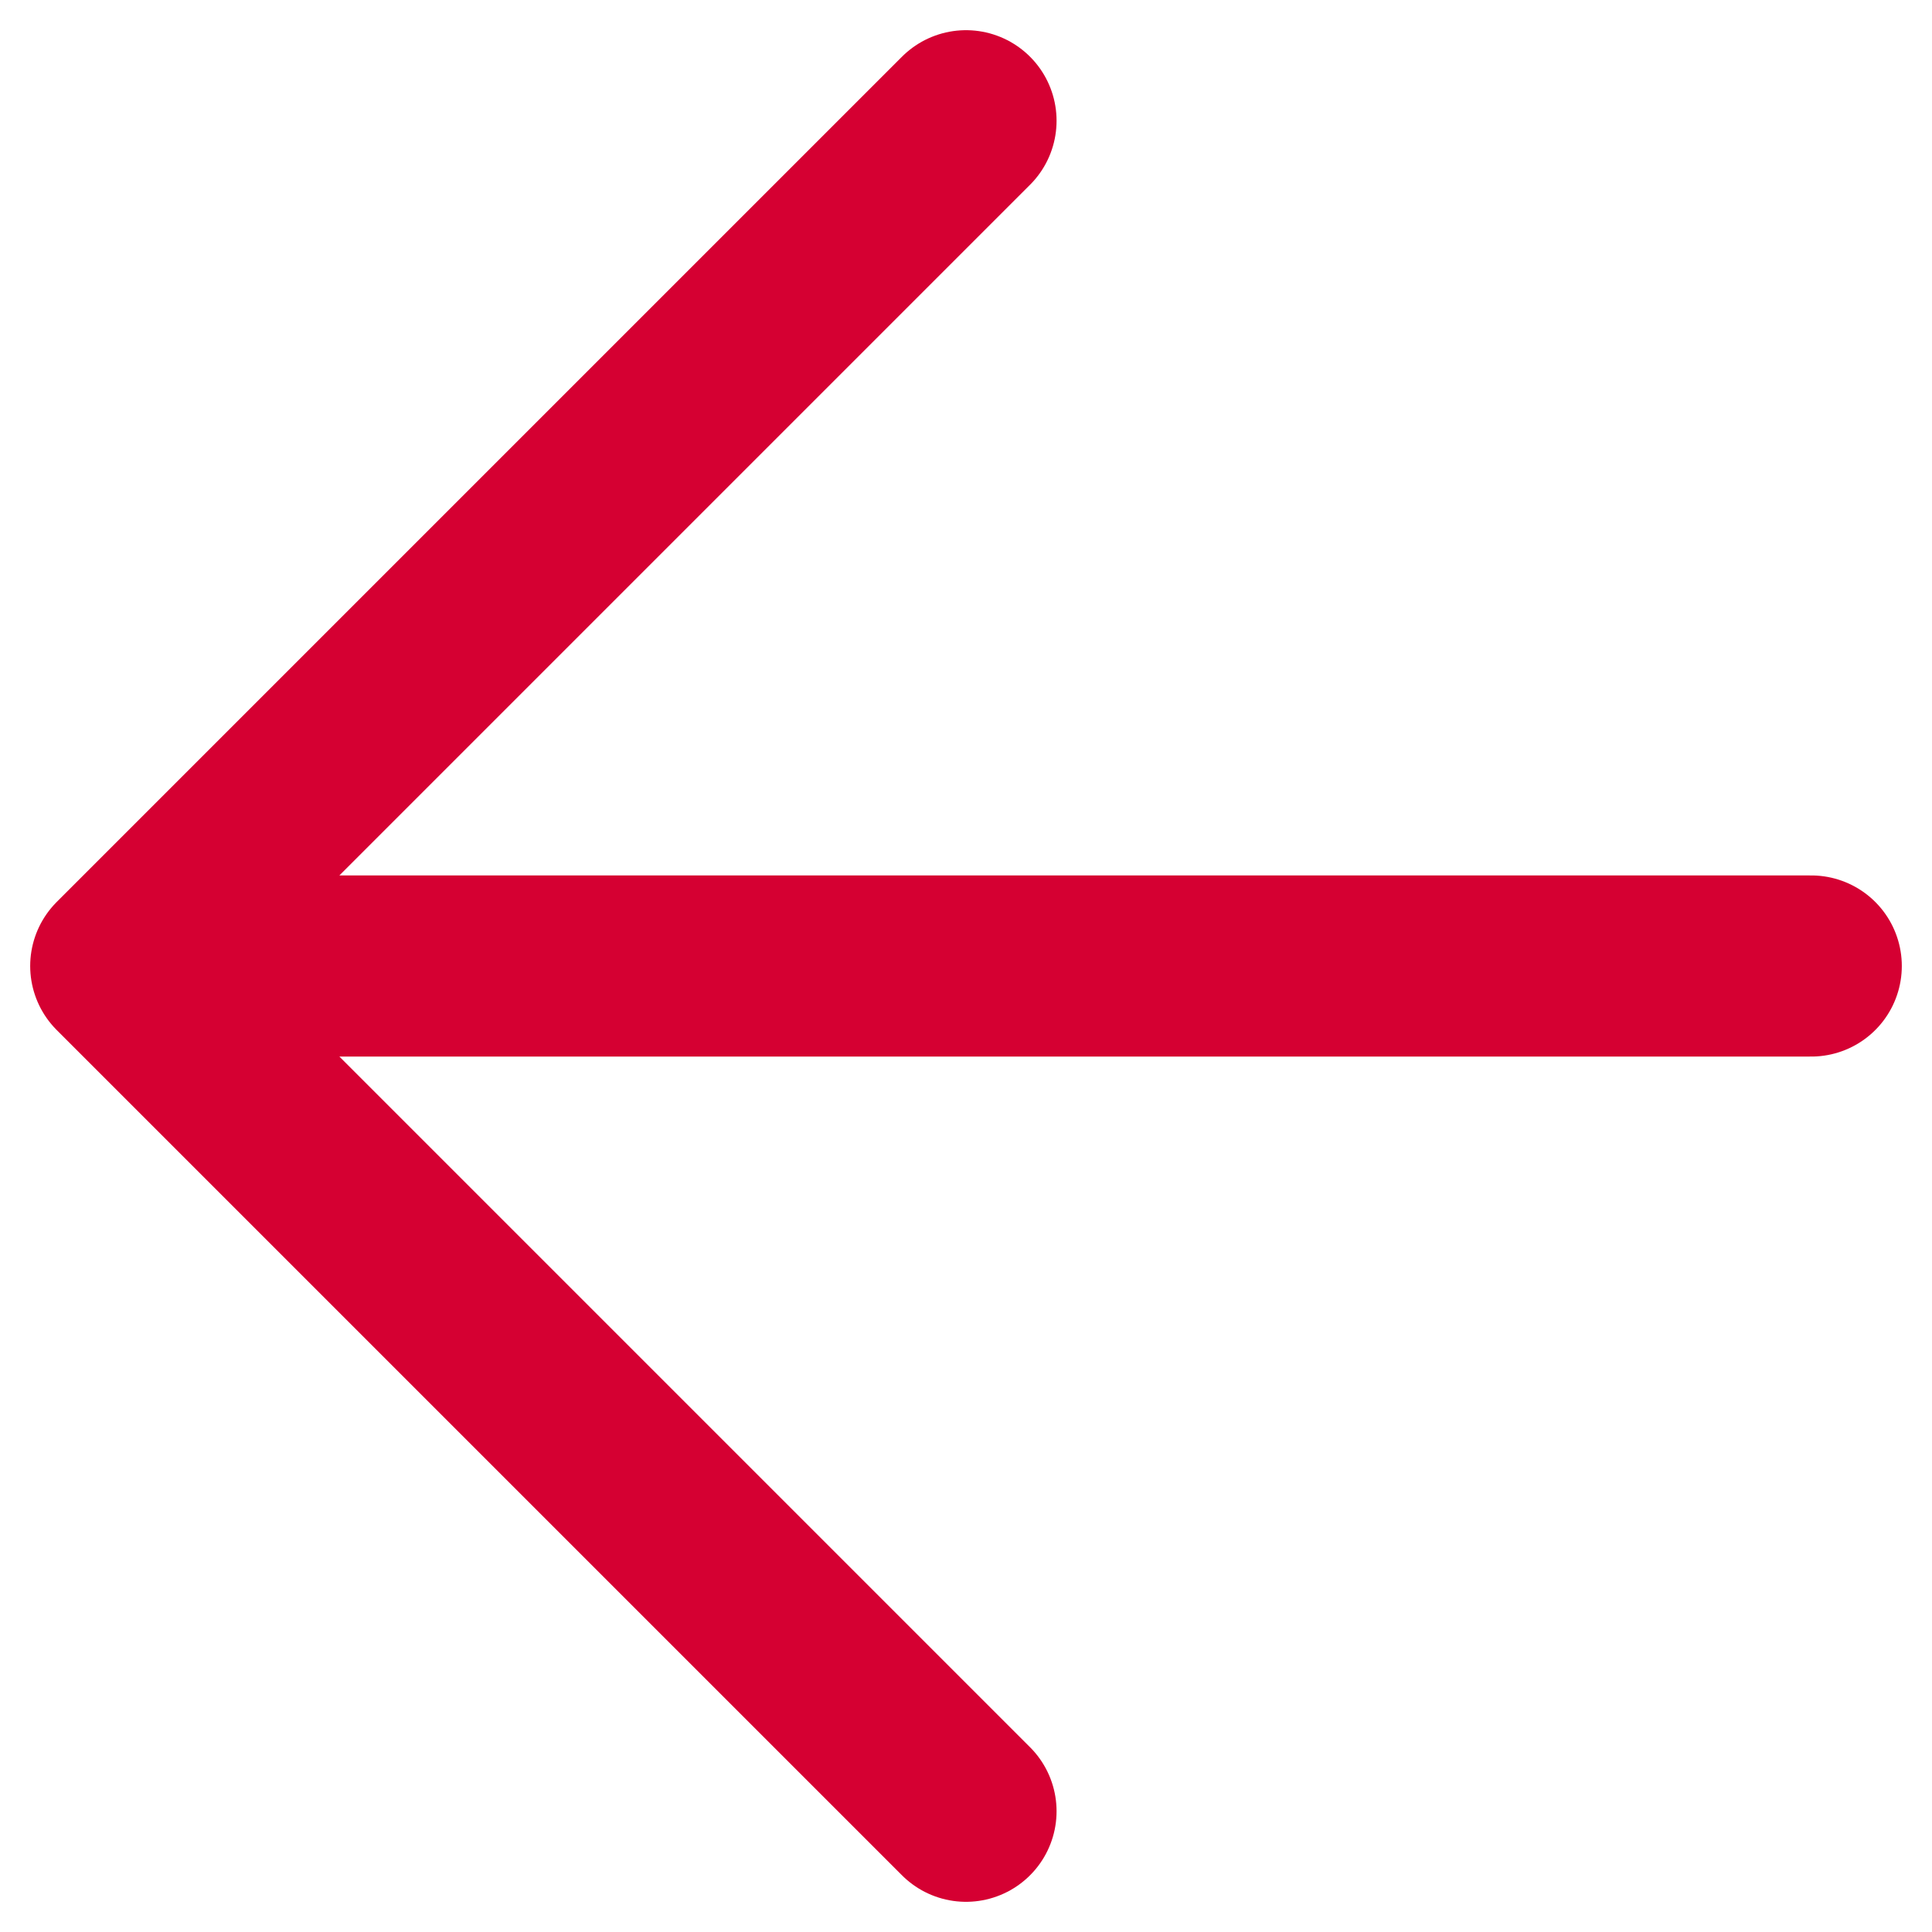
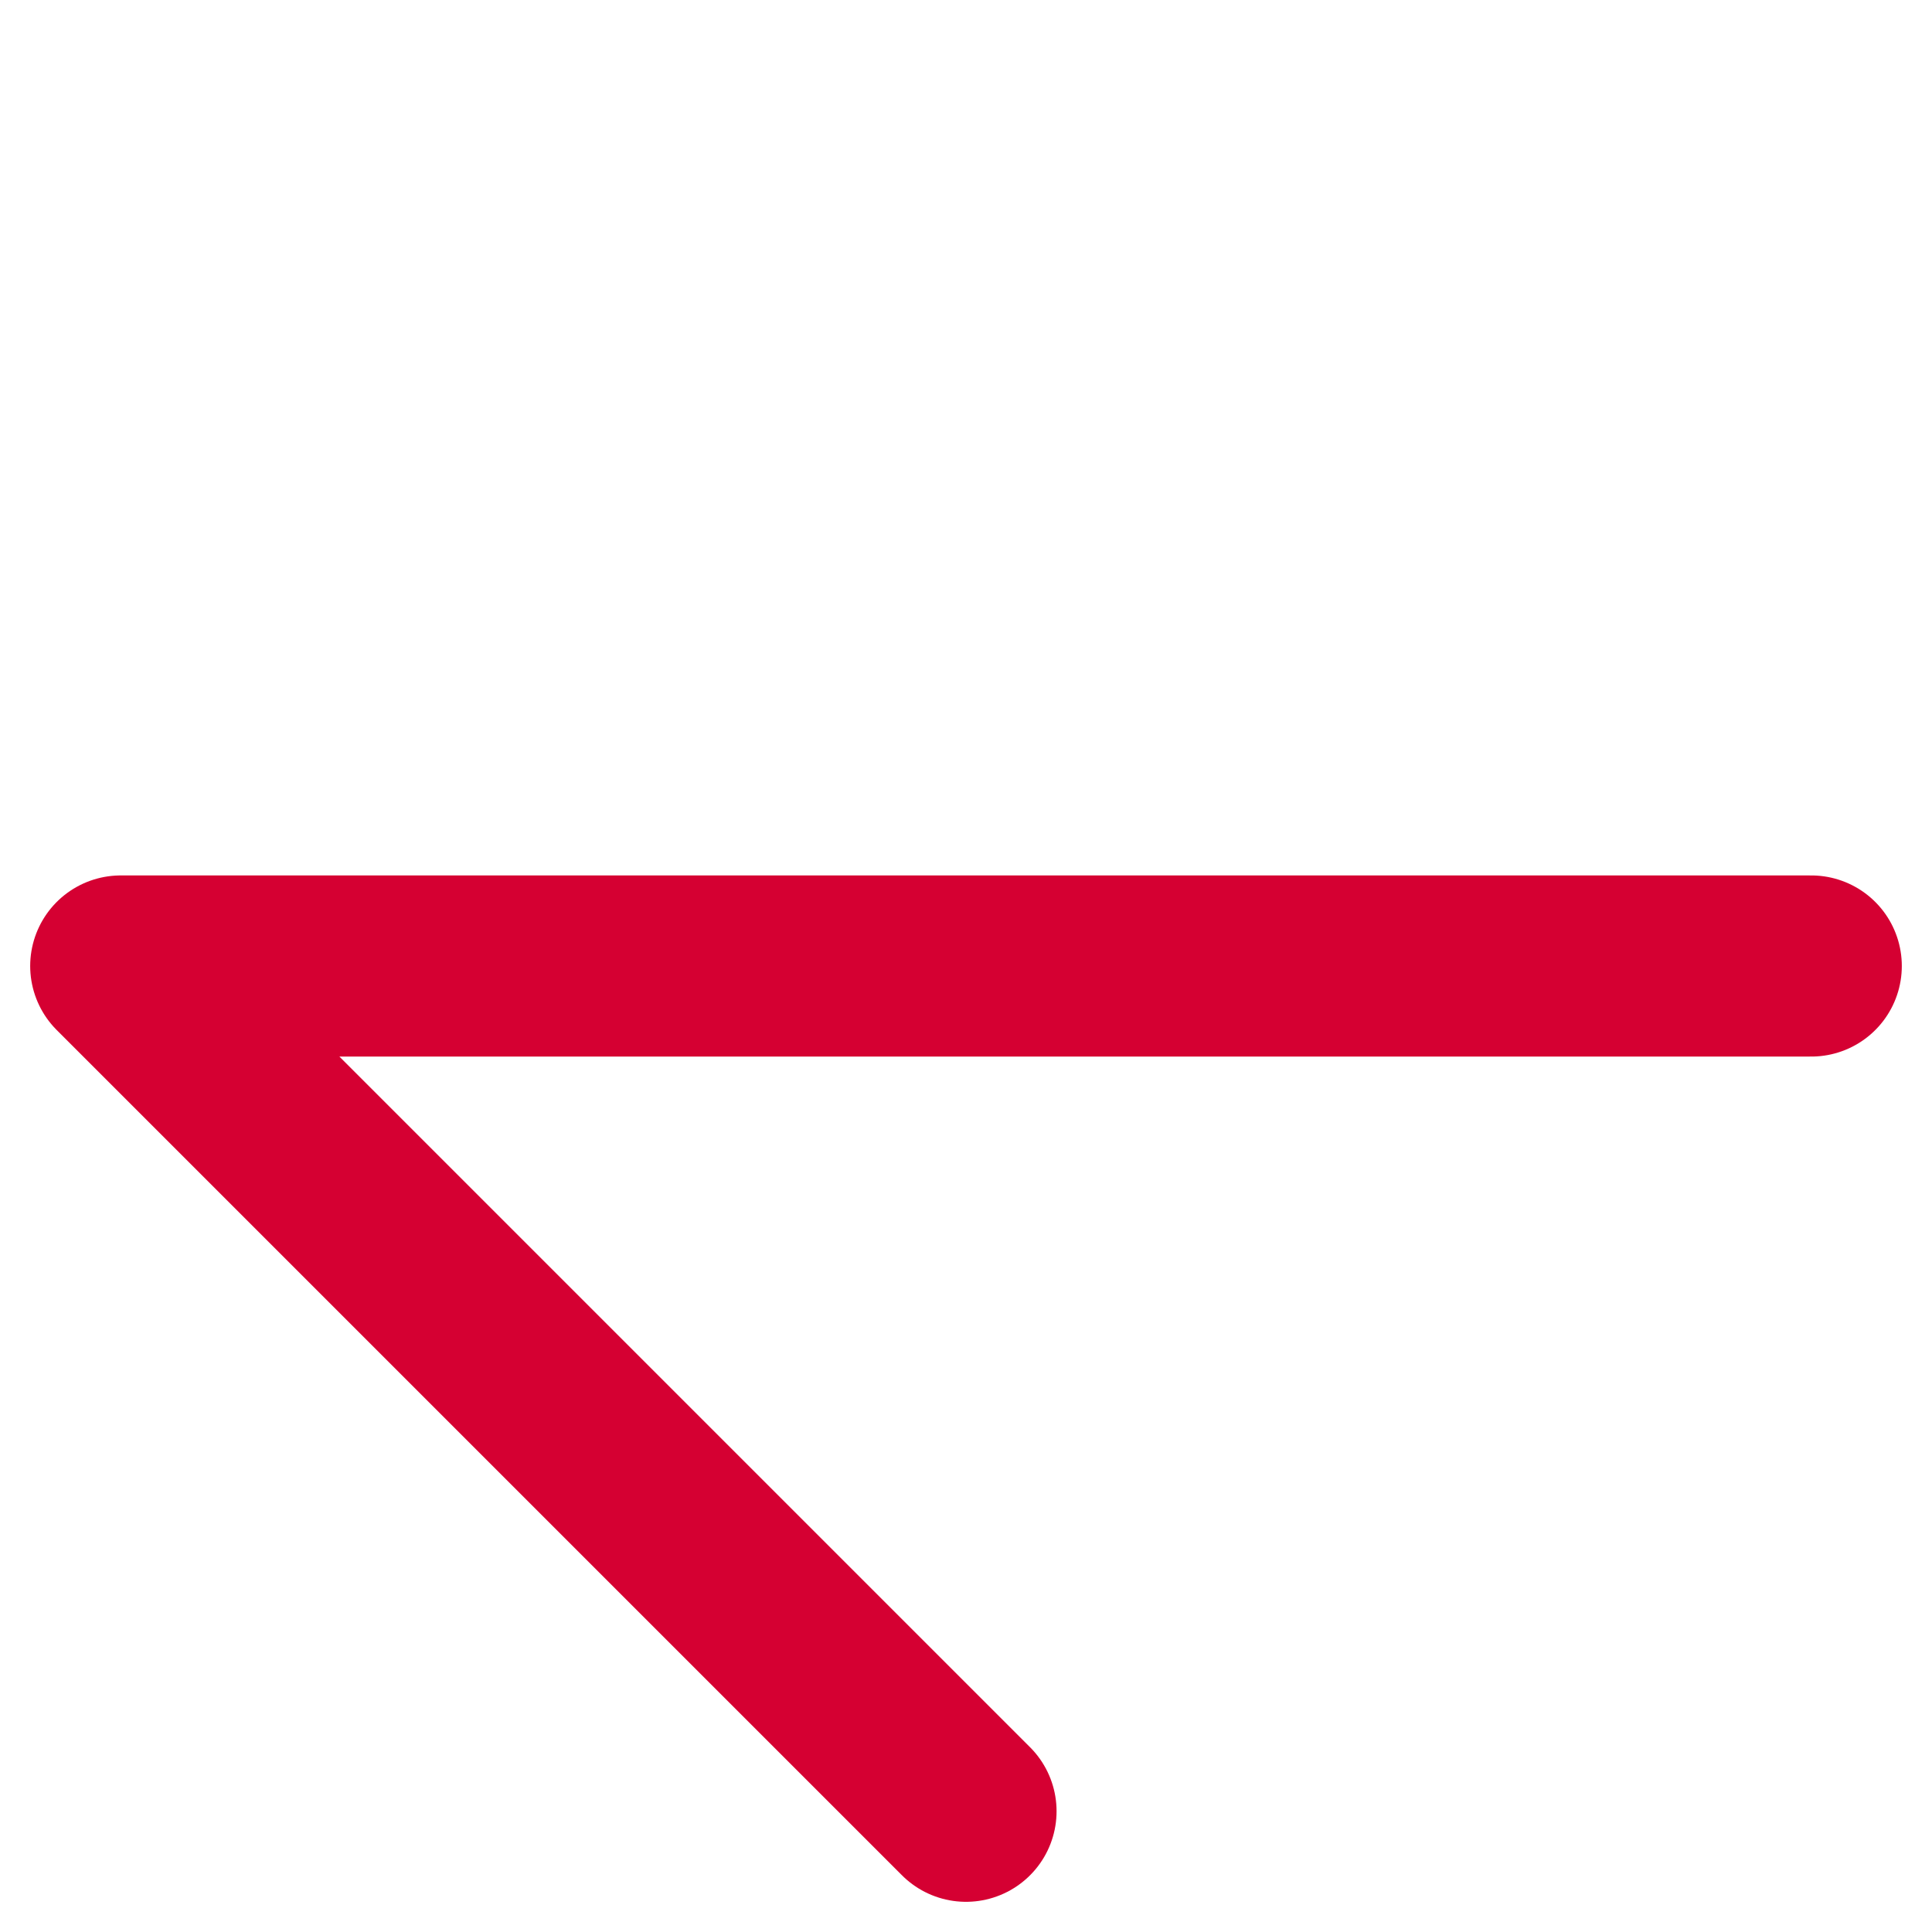
<svg xmlns="http://www.w3.org/2000/svg" width="16" height="16" viewBox="0 0 16 16" fill="none">
-   <path d="M15 8L1 8M1 8L8 15M1 8L8 1" stroke="#D50032" stroke-width="1.5" stroke-linecap="round" stroke-linejoin="round" />
+   <path d="M15 8L1 8M1 8L8 15M1 8" stroke="#D50032" stroke-width="1.5" stroke-linecap="round" stroke-linejoin="round" />
</svg>